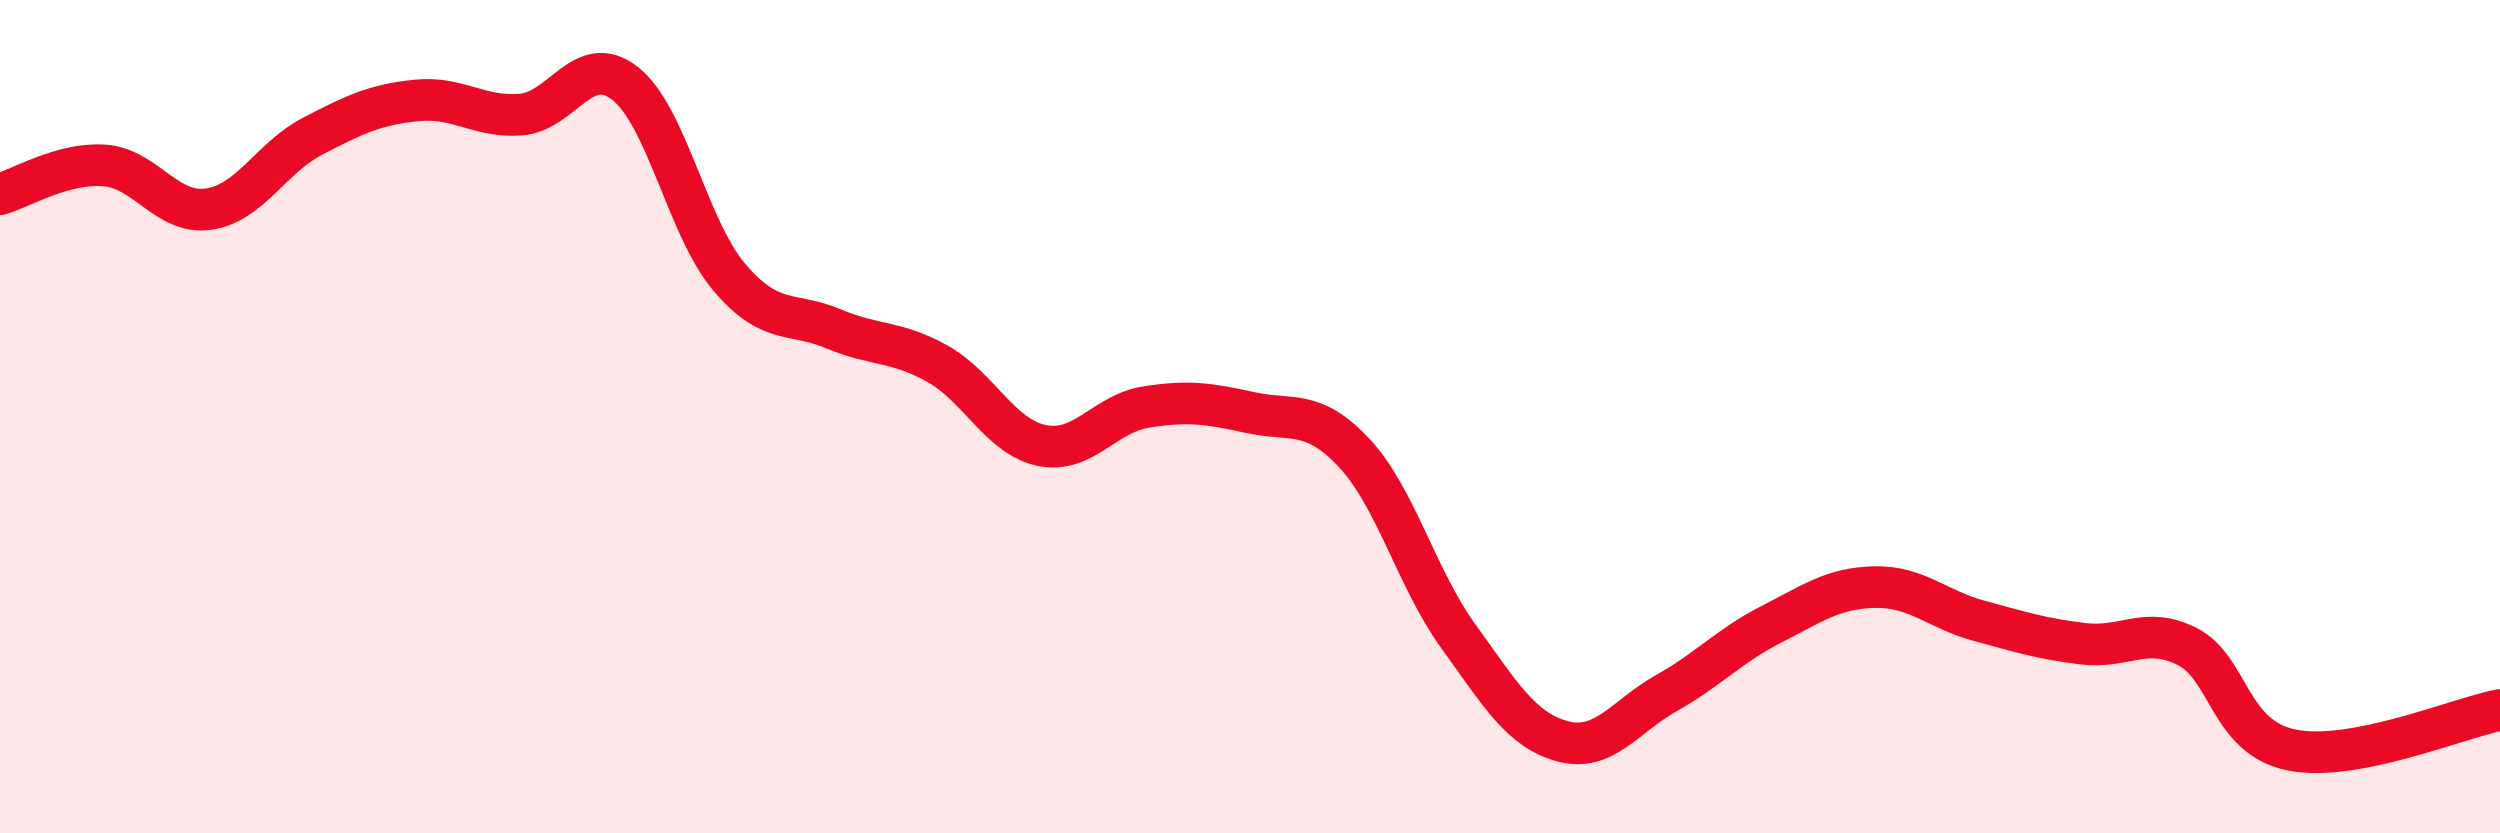
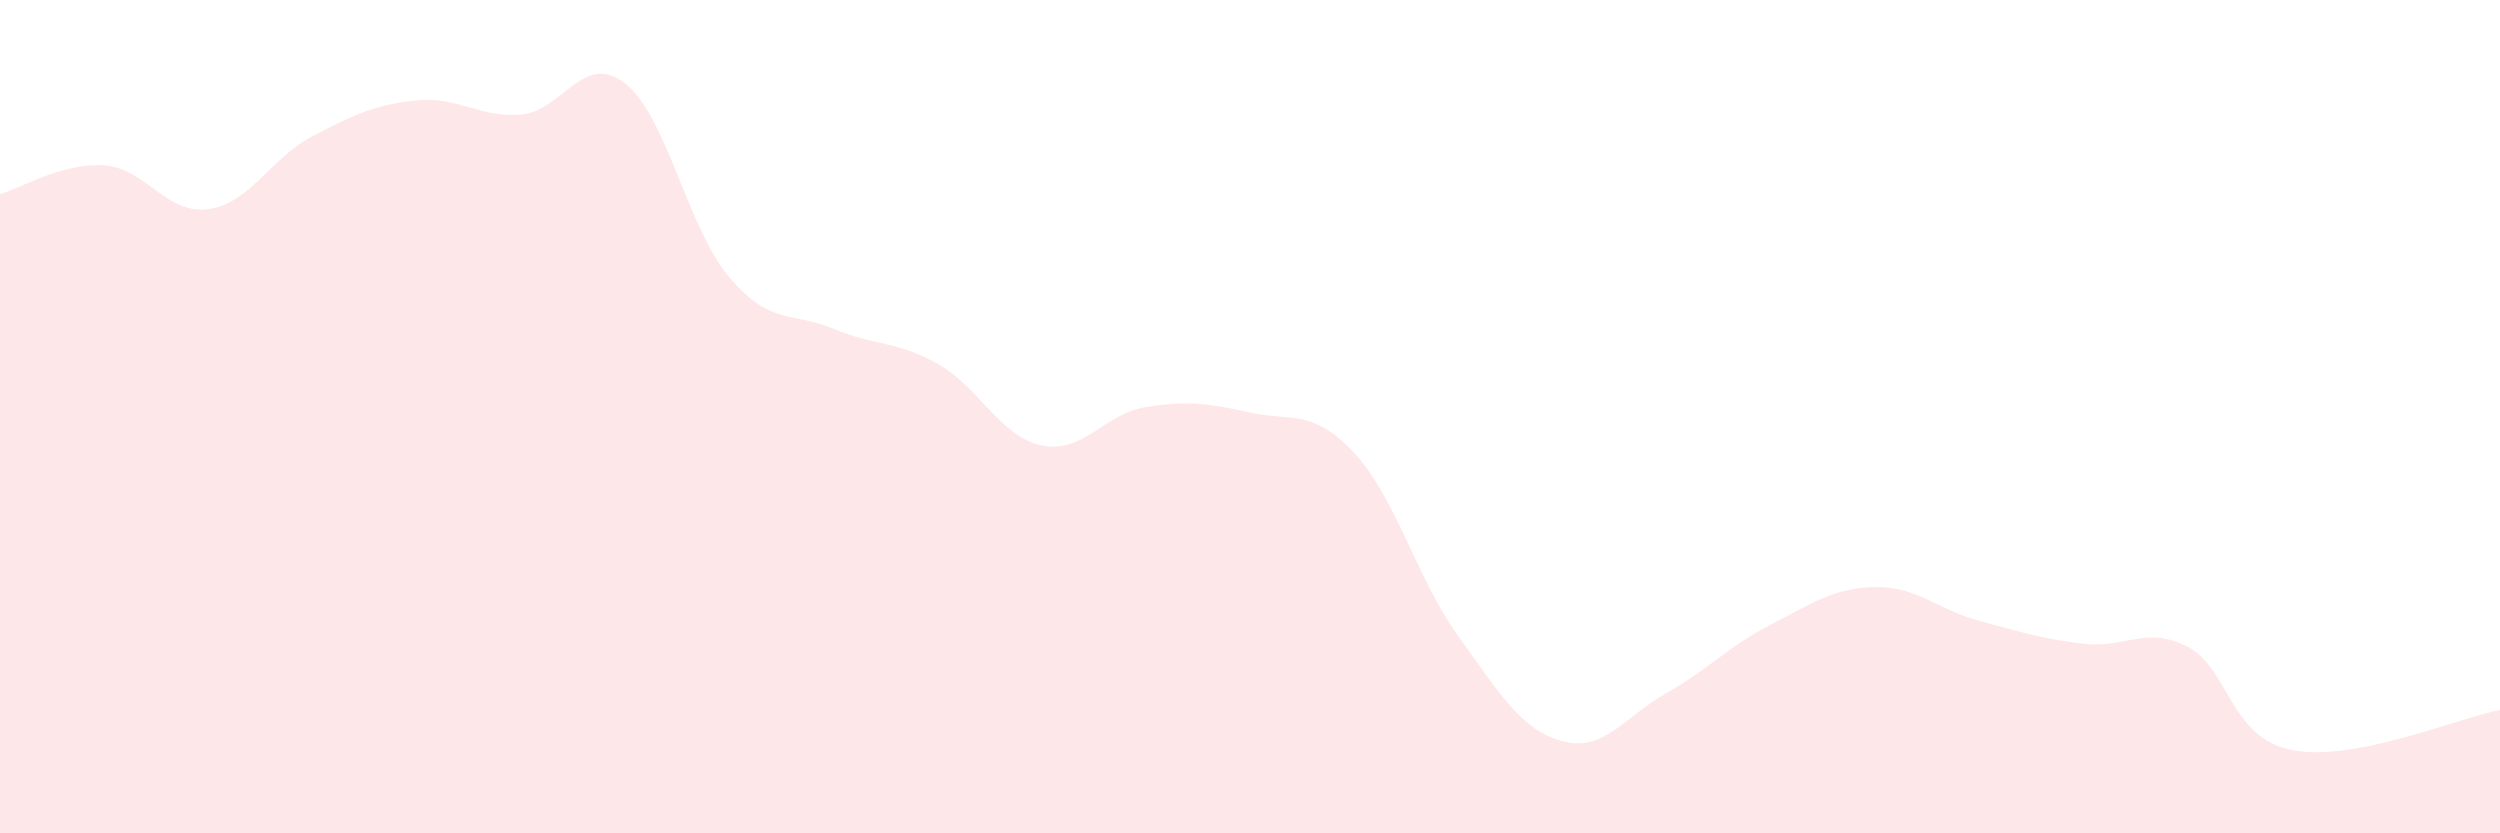
<svg xmlns="http://www.w3.org/2000/svg" width="60" height="20" viewBox="0 0 60 20">
  <path d="M 0,4.66 C 0.5,4.52 1.5,3.9 2.5,3.97 C 3.5,4.04 4,5.16 5,5.02 C 6,4.88 6.5,3.79 7.5,3.27 C 8.5,2.75 9,2.51 10,2.41 C 11,2.31 11.5,2.83 12.5,2.75 C 13.5,2.67 14,1.22 15,2 C 16,2.78 16.5,5.47 17.5,6.65 C 18.5,7.83 19,7.47 20,7.89 C 21,8.31 21.5,8.17 22.5,8.73 C 23.5,9.29 24,10.48 25,10.69 C 26,10.9 26.5,9.93 27.5,9.77 C 28.5,9.61 29,9.68 30,9.9 C 31,10.12 31.5,9.8 32.5,10.87 C 33.5,11.94 34,13.89 35,15.27 C 36,16.65 36.5,17.52 37.5,17.79 C 38.5,18.06 39,17.19 40,16.63 C 41,16.07 41.5,15.5 42.5,14.99 C 43.5,14.48 44,14.11 45,14.09 C 46,14.07 46.5,14.63 47.5,14.9 C 48.5,15.17 49,15.33 50,15.45 C 51,15.57 51.5,15.01 52.5,15.52 C 53.5,16.03 53.5,17.7 55,18 C 56.5,18.3 59,17.23 60,17.04L60 20L0 20Z" fill="#EB0A25" opacity="0.1" stroke-linecap="round" stroke-linejoin="round" />
-   <path d="M 0,4.66 C 0.5,4.52 1.5,3.9 2.5,3.97 C 3.5,4.04 4,5.16 5,5.02 C 6,4.88 6.5,3.79 7.5,3.27 C 8.5,2.75 9,2.51 10,2.41 C 11,2.31 11.5,2.83 12.5,2.75 C 13.5,2.67 14,1.22 15,2 C 16,2.78 16.5,5.47 17.5,6.65 C 18.5,7.83 19,7.47 20,7.89 C 21,8.31 21.5,8.17 22.5,8.73 C 23.5,9.29 24,10.48 25,10.69 C 26,10.9 26.5,9.93 27.5,9.77 C 28.5,9.61 29,9.68 30,9.9 C 31,10.12 31.5,9.8 32.5,10.87 C 33.5,11.94 34,13.89 35,15.27 C 36,16.65 36.5,17.52 37.5,17.79 C 38.5,18.06 39,17.19 40,16.63 C 41,16.07 41.5,15.5 42.5,14.99 C 43.5,14.48 44,14.11 45,14.09 C 46,14.07 46.5,14.63 47.5,14.9 C 48.5,15.17 49,15.33 50,15.45 C 51,15.57 51.5,15.01 52.5,15.52 C 53.5,16.03 53.5,17.7 55,18 C 56.5,18.3 59,17.23 60,17.04" stroke="#EB0A25" stroke-width="1" fill="none" stroke-linecap="round" stroke-linejoin="round" />
</svg>